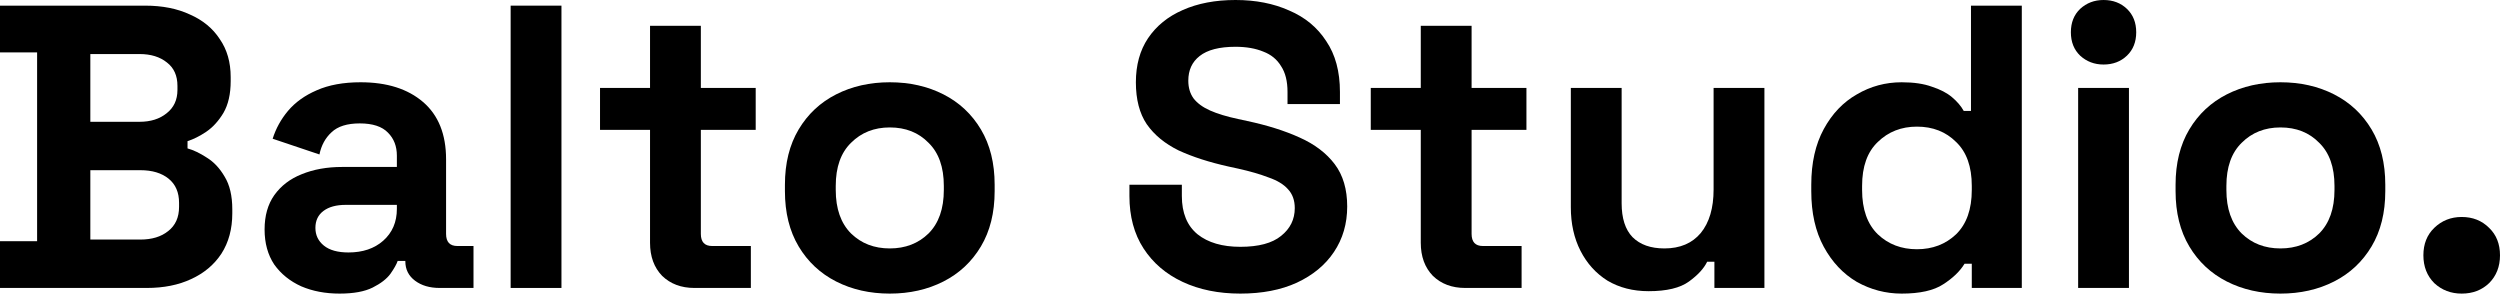
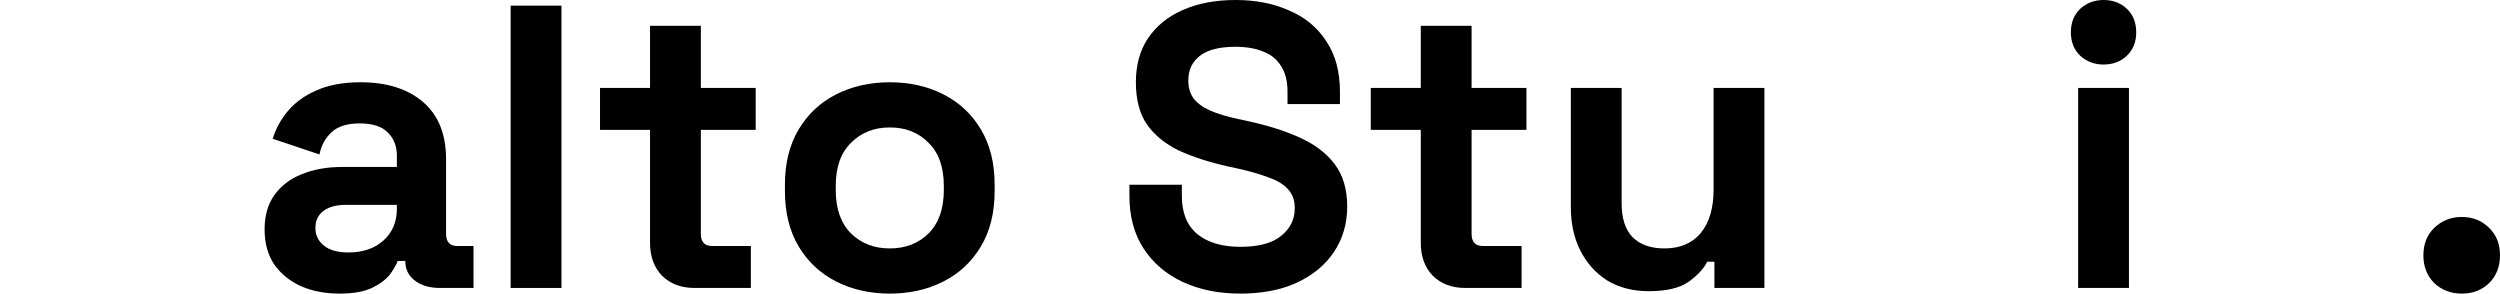
<svg xmlns="http://www.w3.org/2000/svg" width="1703" height="200" viewBox="0 0 1703 200" fill="none">
  <path d="M1676.9 200C1669.58 200 1663.35 197.619 1658.22 192.857C1653.28 187.912 1650.81 181.594 1650.81 173.901C1650.81 166.209 1653.28 159.982 1658.22 155.22C1663.35 150.275 1669.58 147.803 1676.9 147.803C1684.41 147.803 1690.64 150.275 1695.59 155.22C1700.53 159.982 1703 166.209 1703 173.901C1703 181.594 1700.53 187.912 1695.59 192.857C1690.64 197.619 1684.41 200 1676.9 200Z" fill="black" />
-   <path d="M1553.43 199.998C1539.88 199.998 1527.7 197.25 1516.89 191.756C1506.09 186.261 1497.57 178.294 1491.35 167.855C1485.12 157.415 1482 144.87 1482 130.218V125.822C1482 111.17 1485.12 98.625 1491.35 88.185C1497.57 77.746 1506.09 69.779 1516.89 64.284C1527.7 58.79 1539.88 56.042 1553.43 56.042C1566.99 56.042 1579.17 58.79 1589.97 64.284C1600.78 69.779 1609.29 77.746 1615.52 88.185C1621.75 98.625 1624.86 111.17 1624.86 125.822V130.218C1624.86 144.87 1621.75 157.415 1615.52 167.855C1609.29 178.294 1600.78 186.261 1589.97 191.756C1579.17 197.25 1566.99 199.998 1553.43 199.998ZM1553.43 169.229C1564.06 169.229 1572.85 165.84 1579.81 159.064C1586.77 152.104 1590.25 142.214 1590.25 129.394V126.646C1590.25 113.826 1586.77 104.028 1579.81 97.251C1573.03 90.291 1564.24 86.811 1553.43 86.811C1542.81 86.811 1534.02 90.291 1527.06 97.251C1520.1 104.028 1516.62 113.826 1516.62 126.646V129.394C1516.62 142.214 1520.1 152.104 1527.06 159.064C1534.02 165.84 1542.81 169.229 1553.43 169.229Z" fill="black" />
  <path d="M1415.63 196.153V59.89H1450.24V196.153H1415.63ZM1432.93 43.956C1426.71 43.956 1421.4 41.941 1417 37.912C1412.79 33.883 1410.68 28.571 1410.68 21.978C1410.68 15.384 1412.79 10.073 1417 6.044C1421.4 2.015 1426.71 0 1432.93 0C1439.34 0 1444.66 2.015 1448.87 6.044C1453.08 10.073 1455.19 15.384 1455.19 21.978C1455.19 28.571 1453.08 33.883 1448.87 37.912C1444.66 41.941 1439.34 43.956 1432.93 43.956Z" fill="black" />
-   <path d="M1295.38 199.999C1284.57 199.999 1274.41 197.343 1264.89 192.032C1255.55 186.538 1248.04 178.571 1242.36 168.131C1236.68 157.692 1233.84 145.054 1233.84 130.219V125.824C1233.84 110.989 1236.68 98.351 1242.36 87.912C1248.04 77.472 1255.55 69.597 1264.89 64.286C1274.23 58.791 1284.39 56.044 1295.38 56.044C1303.62 56.044 1310.49 57.051 1315.98 59.066C1321.66 60.897 1326.24 63.278 1329.72 66.209C1333.2 69.139 1335.86 72.253 1337.69 75.549H1342.63V3.846H1377.25V196.153H1343.18V179.669H1338.24C1335.12 184.798 1330.27 189.468 1323.68 193.68C1317.27 197.893 1307.83 199.999 1295.38 199.999ZM1305.82 169.779C1316.44 169.779 1325.32 166.391 1332.47 159.615C1339.61 152.655 1343.18 142.582 1343.18 129.395V126.648C1343.18 113.461 1339.61 103.479 1332.47 96.703C1325.51 89.743 1316.63 86.263 1305.82 86.263C1295.2 86.263 1286.31 89.743 1279.17 96.703C1272.03 103.479 1268.46 113.461 1268.46 126.648V129.395C1268.46 142.582 1272.03 152.655 1279.17 159.615C1286.31 166.391 1295.2 169.779 1305.82 169.779Z" fill="black" />
  <path d="M1123.07 198.351C1112.45 198.351 1103.11 195.97 1095.05 191.208C1087.17 186.263 1081.04 179.486 1076.64 170.878C1072.25 162.27 1070.05 152.38 1070.05 141.208V59.89H1104.66V138.461C1104.66 148.717 1107.14 156.41 1112.08 161.538C1117.21 166.666 1124.45 169.23 1133.79 169.23C1144.41 169.23 1152.65 165.75 1158.51 158.791C1164.37 151.648 1167.3 141.758 1167.3 129.12V59.89H1201.92V196.153H1167.85V178.296H1162.91C1160.71 182.875 1156.59 187.362 1150.54 191.757C1144.5 196.153 1135.34 198.351 1123.07 198.351Z" fill="black" />
  <path d="M998.051 196.153C989.077 196.153 981.751 193.406 976.073 187.912C970.579 182.234 967.831 174.725 967.831 165.384V88.462H933.766V59.89H967.831V17.583H1002.45V59.89H1039.81V88.462H1002.45V159.34C1002.45 164.835 1005.01 167.582 1010.14 167.582H1036.51V196.153H998.051Z" fill="black" />
  <path d="M844.913 199.999C830.078 199.999 816.982 197.343 805.627 192.032C794.272 186.72 785.389 179.12 778.979 169.23C772.569 159.34 769.364 147.435 769.364 133.516V125.823H805.078V133.516C805.078 145.054 808.649 153.754 815.792 159.614C822.935 165.292 832.642 168.131 844.913 168.131C857.367 168.131 866.616 165.658 872.66 160.713C878.887 155.768 882 149.45 882 141.757C882 136.446 880.444 132.142 877.33 128.845C874.4 125.549 870.004 122.893 864.143 120.878C858.466 118.681 851.506 116.666 843.264 114.834L836.946 113.461C823.759 110.53 812.404 106.867 802.88 102.472C793.539 97.893 786.305 91.941 781.177 84.615C776.232 77.289 773.759 67.765 773.759 56.044C773.759 44.322 776.507 34.34 782.001 26.099C787.679 17.674 795.554 11.264 805.627 6.868C815.884 2.289 827.88 0 841.616 0C855.352 0 867.532 2.381 878.154 7.143C888.96 11.722 897.385 18.681 903.429 28.022C909.656 37.179 912.769 48.718 912.769 62.637V70.879H877.055V62.637C877.055 55.311 875.59 49.45 872.66 45.055C869.912 40.476 865.883 37.179 860.572 35.165C855.261 32.967 848.942 31.868 841.616 31.868C830.627 31.868 822.477 33.974 817.166 38.187C812.037 42.216 809.473 47.802 809.473 54.945C809.473 59.707 810.664 63.736 813.045 67.032C815.609 70.329 819.363 73.076 824.308 75.274C829.253 77.472 835.572 79.395 843.264 81.043L849.583 82.417C863.319 85.347 875.224 89.102 885.297 93.681C895.553 98.259 903.52 104.303 909.198 111.812C914.876 119.322 917.714 128.937 917.714 140.658C917.714 152.38 914.692 162.728 908.649 171.702C902.788 180.493 894.363 187.453 883.374 192.581C872.568 197.526 859.748 199.999 844.913 199.999Z" fill="black" />
  <path d="M606.122 199.998C592.569 199.998 580.39 197.25 569.584 191.756C558.778 186.261 550.262 178.294 544.035 167.855C537.808 157.415 534.694 144.87 534.694 130.218V125.822C534.694 111.17 537.808 98.625 544.035 88.185C550.262 77.746 558.778 69.779 569.584 64.284C580.39 58.79 592.569 56.042 606.122 56.042C619.675 56.042 631.855 58.79 642.661 64.284C653.466 69.779 661.983 77.746 668.21 88.185C674.437 98.625 677.551 111.17 677.551 125.822V130.218C677.551 144.87 674.437 157.415 668.21 167.855C661.983 178.294 653.466 186.261 642.661 191.756C631.855 197.25 619.675 199.998 606.122 199.998ZM606.122 169.229C616.745 169.229 625.536 165.84 632.496 159.064C639.456 152.104 642.935 142.214 642.935 129.394V126.646C642.935 113.826 639.456 104.028 632.496 97.251C625.719 90.291 616.928 86.811 606.122 86.811C595.5 86.811 586.709 90.291 579.749 97.251C572.789 104.028 569.31 113.826 569.31 126.646V129.394C569.31 142.214 572.789 152.104 579.749 159.064C586.709 165.84 595.5 169.229 606.122 169.229Z" fill="black" />
  <path d="M473.023 196.153C464.048 196.153 456.722 193.406 451.045 187.912C445.55 182.234 442.803 174.725 442.803 165.384V88.462H408.737V59.89H442.803V17.583H477.418V59.89H514.781V88.462H477.418V159.34C477.418 164.835 479.982 167.582 485.11 167.582H511.484V196.153H473.023Z" fill="black" />
  <path d="M347.849 196.153V3.846H382.464V196.153H347.849Z" fill="black" />
  <path d="M231.338 199.998C221.631 199.998 212.931 198.349 205.239 195.053C197.547 191.573 191.411 186.628 186.833 180.217C182.437 173.624 180.239 165.657 180.239 156.317C180.239 146.976 182.437 139.192 186.833 132.965C191.411 126.555 197.638 121.793 205.514 118.679C213.572 115.383 222.73 113.734 232.986 113.734H270.349V106.042C270.349 99.632 268.334 94.412 264.305 90.383C260.275 86.171 253.865 84.064 245.074 84.064C236.466 84.064 230.056 86.079 225.843 90.108C221.631 93.954 218.884 98.991 217.602 105.218L185.734 94.504C187.932 87.544 191.411 81.225 196.173 75.548C201.118 69.687 207.62 65.017 215.679 61.537C223.92 57.874 233.902 56.042 245.623 56.042C263.572 56.042 277.766 60.53 288.206 69.504C298.645 78.478 303.865 91.482 303.865 108.515V159.338C303.865 164.833 306.429 167.58 311.557 167.58H322.546V196.151H299.469C292.693 196.151 287.107 194.503 282.711 191.206C278.316 187.91 276.118 183.514 276.118 178.02V177.745H270.898C270.165 179.943 268.517 182.873 265.953 186.536C263.389 190.016 259.36 193.129 253.865 195.877C248.371 198.624 240.862 199.998 231.338 199.998ZM237.382 171.976C247.089 171.976 254.964 169.32 261.008 164.009C267.235 158.514 270.349 151.28 270.349 142.306V139.558H235.459C229.048 139.558 224.012 140.932 220.349 143.679C216.686 146.426 214.854 150.273 214.854 155.218C214.854 160.163 216.777 164.192 220.624 167.305C224.47 170.419 230.056 171.976 237.382 171.976Z" fill="black" />
-   <path d="M0 196.153V164.285H25.275V35.714H0V3.846H98.9C110.622 3.846 120.787 5.861 129.395 9.89C138.186 13.736 144.962 19.323 149.724 26.648C154.669 33.791 157.142 42.399 157.142 52.472V55.22C157.142 64.011 155.493 71.245 152.197 76.923C148.9 82.417 144.962 86.721 140.384 89.835C135.988 92.765 131.776 94.871 127.746 96.153V101.099C131.776 102.197 136.171 104.304 140.933 107.417C145.695 110.348 149.724 114.652 153.021 120.329C156.501 126.007 158.241 133.424 158.241 142.582V145.329C158.241 155.952 155.768 165.109 150.823 172.801C145.878 180.31 139.01 186.08 130.219 190.109C121.611 194.138 111.538 196.153 99.999 196.153H0ZM61.538 163.186H95.604C103.479 163.186 109.798 161.263 114.56 157.417C119.505 153.571 121.977 148.076 121.977 140.933V138.186C121.977 131.043 119.596 125.549 114.834 121.703C110.073 117.857 103.662 115.934 95.604 115.934H61.538V163.186ZM61.538 82.967H95.054C102.563 82.967 108.699 81.044 113.461 77.198C118.406 73.352 120.878 68.04 120.878 61.264V58.516C120.878 51.557 118.497 46.245 113.735 42.582C108.974 38.736 102.747 36.813 95.054 36.813H61.538V82.967Z" fill="black" />
</svg>